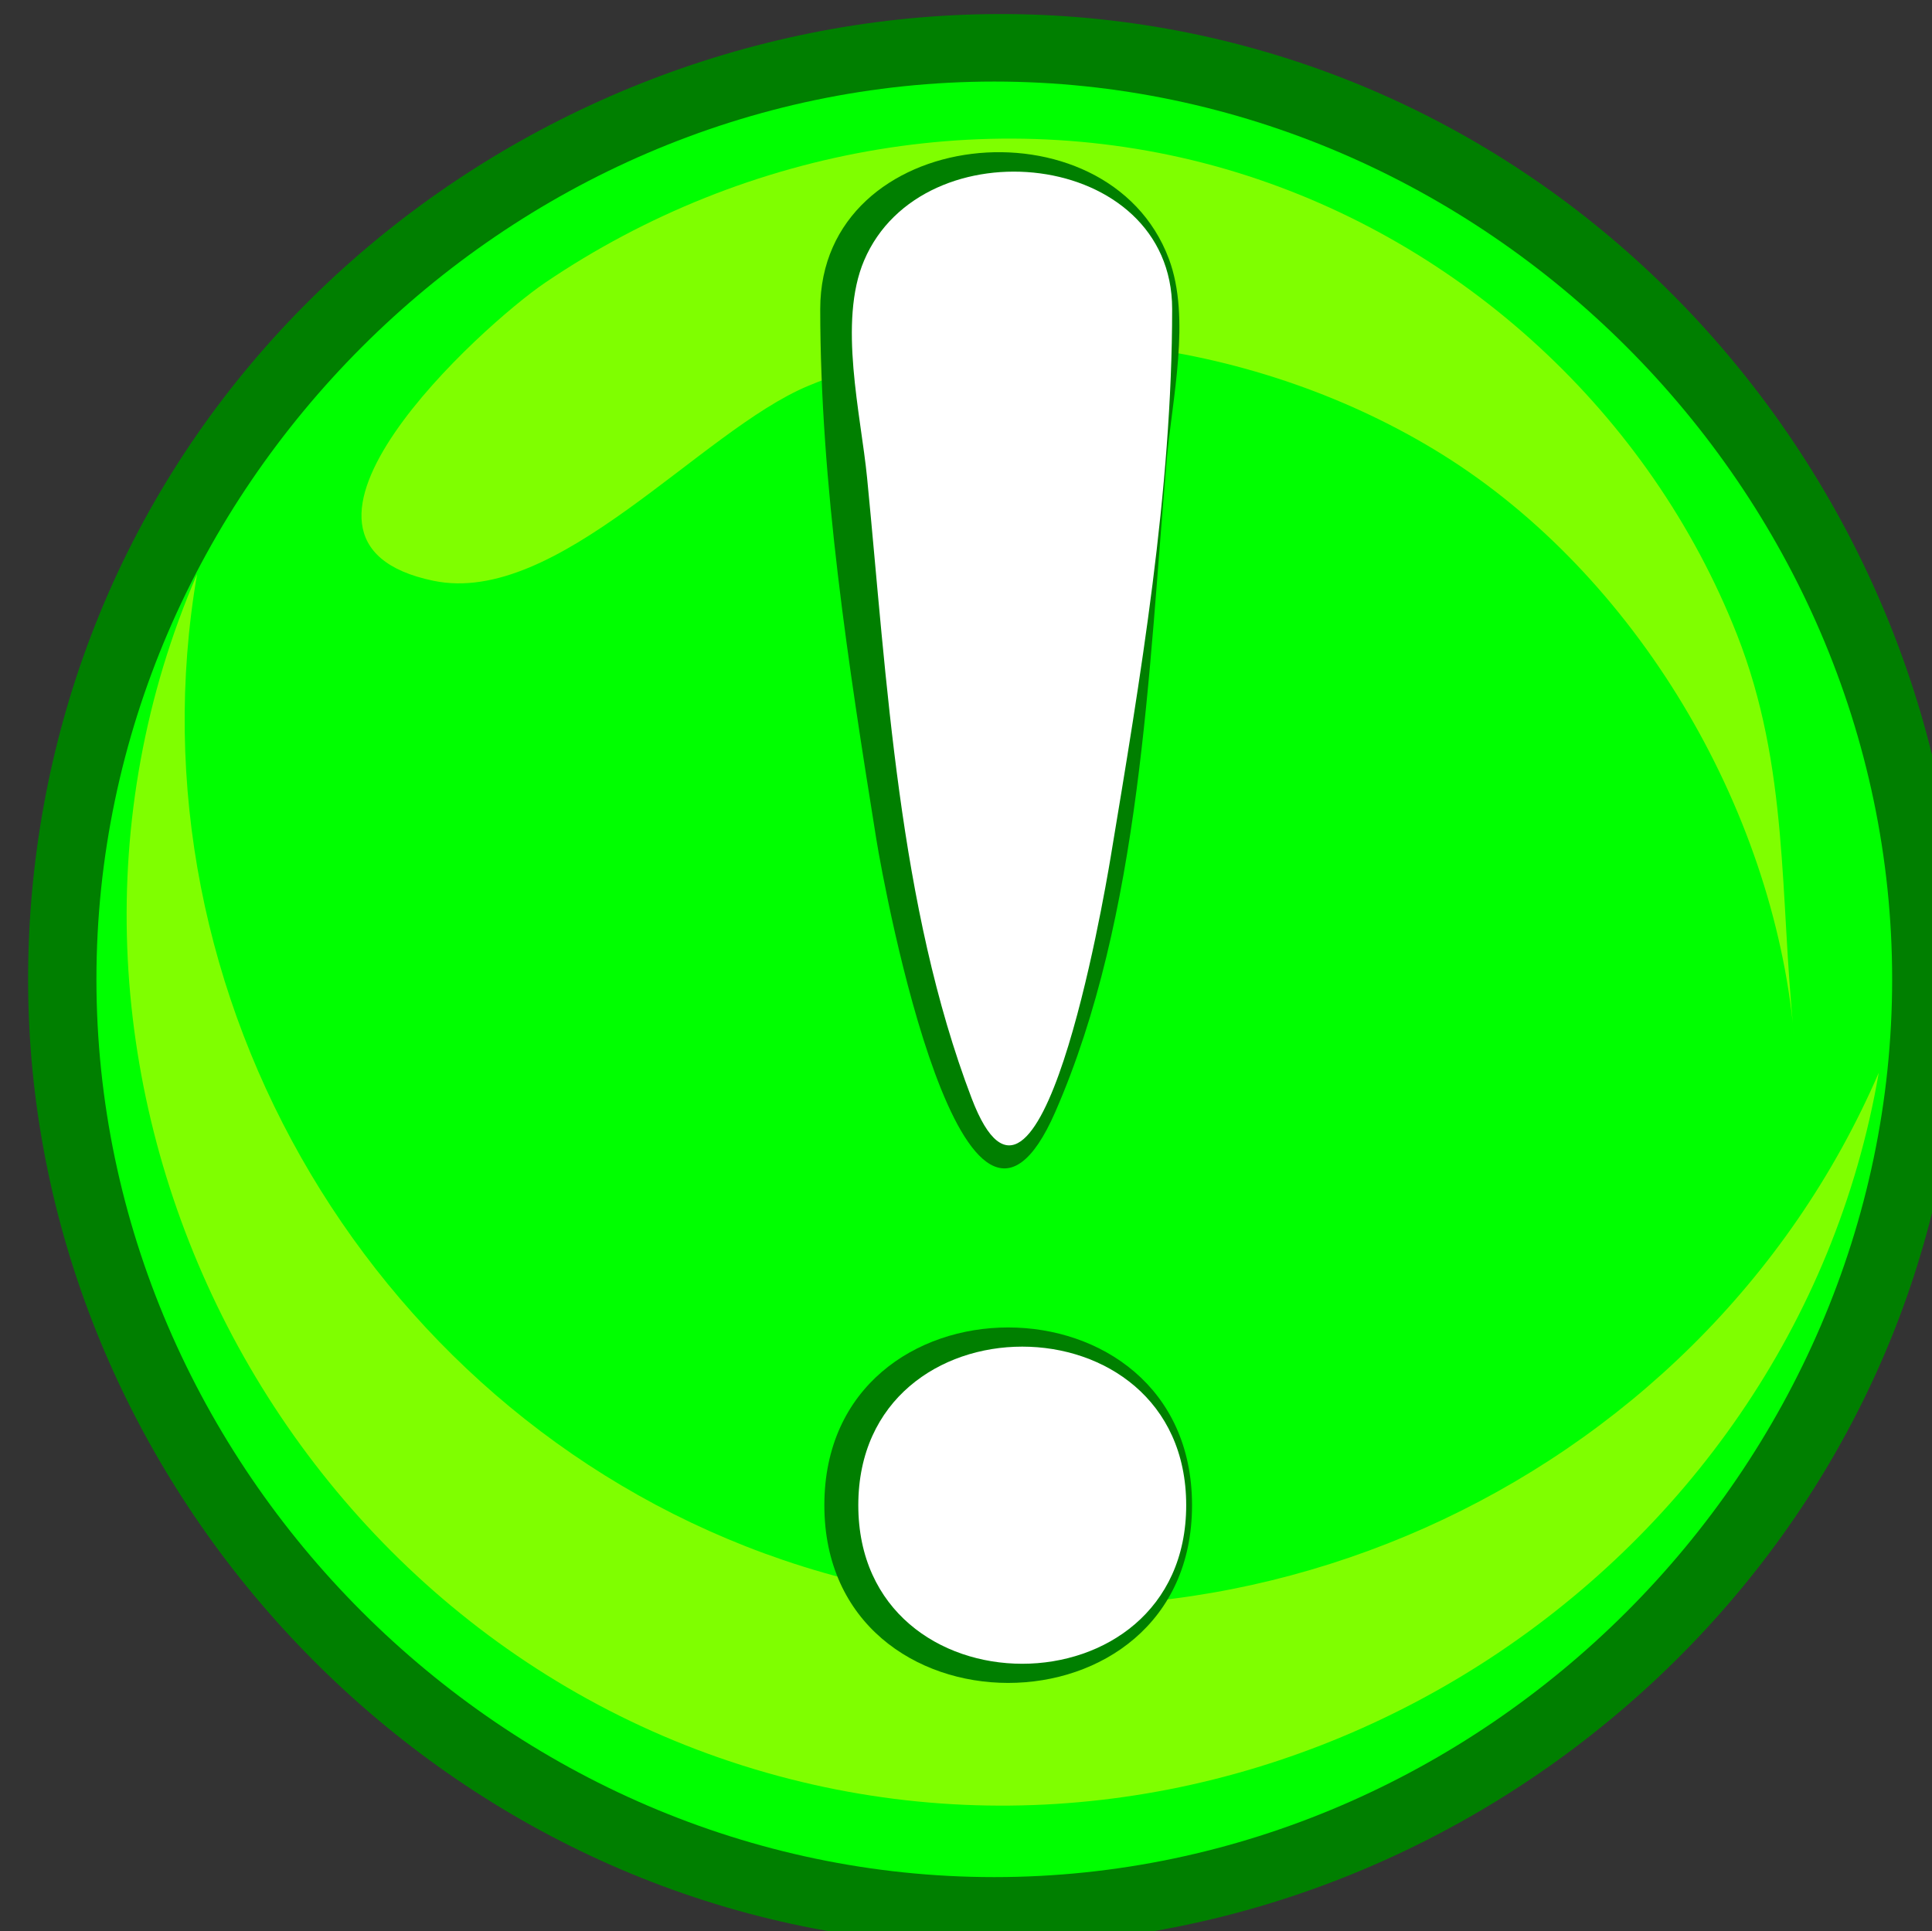
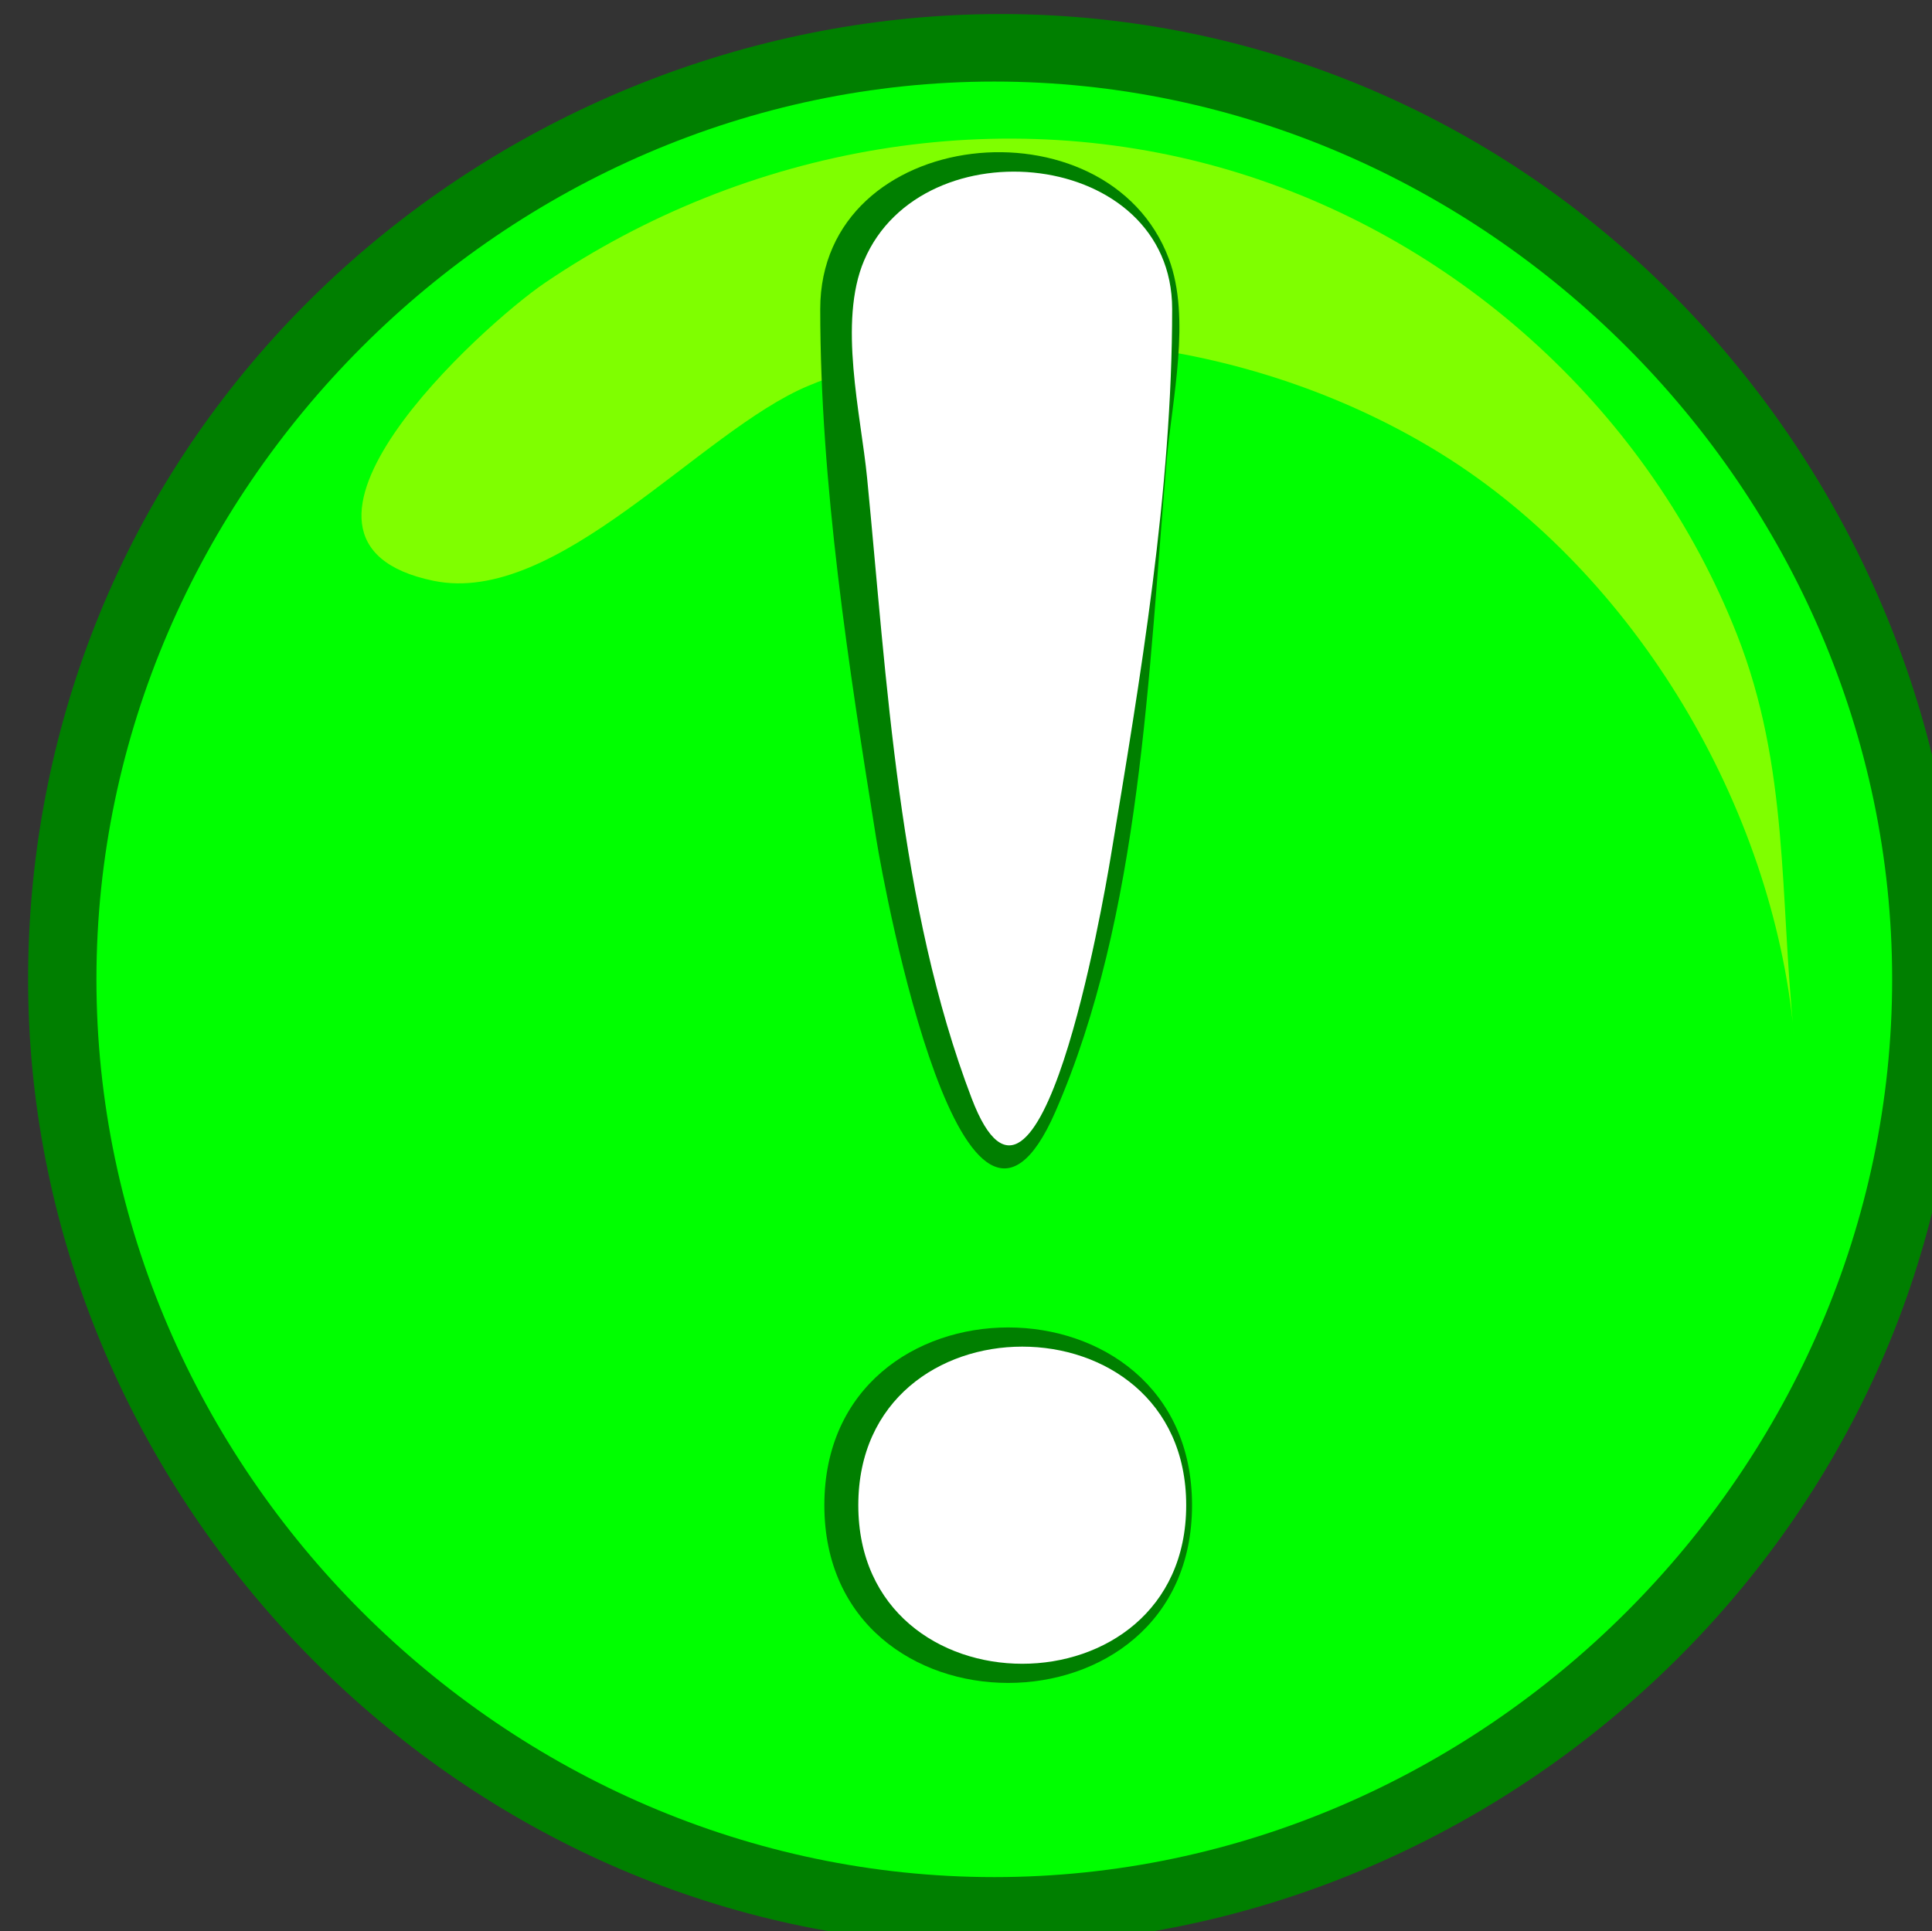
<svg xmlns="http://www.w3.org/2000/svg" width="137.561" height="137.522">
  <rect width="100%" height="100%" fill="#333333" stroke="none" />
  <g>
    <title>Layer 1</title>
    <g externalResourcesRequired="false" id="g3">
      <path fill="#007f00" id="path5" d="m2,69.736c0,35.047 27.489,65.293 62.416,68.504c34.939,3.211 67.633,-21.357 74.024,-55.91c6.391,-34.546 -15.17,-69.343 -49.026,-78.837c-33.867,-9.498 -70.463,8.941 -82.952,41.818c-2.958,7.786 -4.462,16.097 -4.462,24.425" />
      <radialGradient r="63.929" id="XMLID_2_" gradientUnits="userSpaceOnUse" cy="68.738" cx="68.795">
        <stop stop-color="#F28888" offset="0" id="stop8" />
        <stop stop-color="#D82A2A" offset="1" id="stop10" />
      </radialGradient>
      <path fill="#00ff00" id="path12" d="m6.866,69.736c0,34.84 29.089,63.932 63.929,63.932c34.839,0 63.929,-29.092 63.929,-63.932c0,-34.838 -29.09,-63.928 -63.929,-63.928c-34.839,0.001 -63.929,29.09 -63.929,63.928" />
-       <path fill="#7fff00" id="path14" d="m14.031,40.889c-5.166,30.106 12.817,60.349 41.733,70.201c30.669,10.451 65.179,-4.994 78.005,-34.7c-6.163,35.951 -43.128,59.583 -78.349,50.078c-36.365,-9.813 -56.377,-50.905 -41.389,-85.579" />
      <path fill="#7fff00" id="path16" d="m30.866,41.359c8.843,1.829 19.021,-10.696 26.687,-13.884c14.322,-5.952 32.211,-3.188 45.186,4.917c13.725,8.577 23.487,25.046 24.988,41.214c0.005,0.046 0.005,0.055 0.001,0.024c-1.014,-9.79 -0.329,-18.994 -4.058,-28.458c-6.178,-15.686 -19.538,-27.97 -35.646,-32.907c-16.655,-5.102 -34.868,-1.854 -49.216,7.87c-4.43,3.002 -21.483,18.421 -7.942,21.224" />
      <path fill-rule="evenodd" clip-rule="evenodd" fill="#007f00" id="path18" d="m58.402,22.004c0,12.468 2.023,25.46 3.989,37.73c0.611,3.81 6.289,34.225 12.748,19.444c6.113,-13.989 6.633,-31.416 7.934,-46.428c0.374,-4.312 1.738,-10.094 0.152,-14.32c-4.347,-11.588 -24.823,-9.531 -24.823,3.574m2.83,0c0,-9.723 15.119,-11.221 19.028,-3.301c2.143,4.336 0.3,11.619 -0.168,16.177c-1.413,13.733 -2.669,28.264 -6.791,41.504c-0.96,3.083 -2.245,6.081 -3.875,1.675c-2.043,-5.521 -2.899,-11.584 -3.847,-17.364c-2.076,-12.63 -4.347,-25.851 -4.347,-38.691" />
      <path fill-rule="evenodd" clip-rule="evenodd" fill="#007f00" id="path20" d="m58.695,107.186c0,16.873 26.18,16.873 26.18,0c0,-16.877 -26.18,-16.879 -26.18,0m2.833,0c0,-13.229 20.511,-13.229 20.511,0c0,13.226 -20.511,13.226 -20.511,0" />
      <path fill-rule="evenodd" clip-rule="evenodd" fill="#FFFFFF" id="path22" d="m83.459,22.004c0,12.923 -2.271,26.35 -4.382,39.055c-0.511,3.066 -5.097,29.739 -9.896,17.146c-5.206,-13.656 -6.03,-29.752 -7.442,-44.173c-0.443,-4.519 -2.079,-11.104 -0.213,-15.484c4.151,-9.753 21.933,-7.942 21.933,3.456" />
      <path fill-rule="evenodd" clip-rule="evenodd" fill="#FFFFFF" id="path24" d="m84.459,107.186c0,15.054 -23.347,15.054 -23.347,0c0,-15.057 23.347,-15.057 23.347,0" />
    </g>
  </g>
</svg>